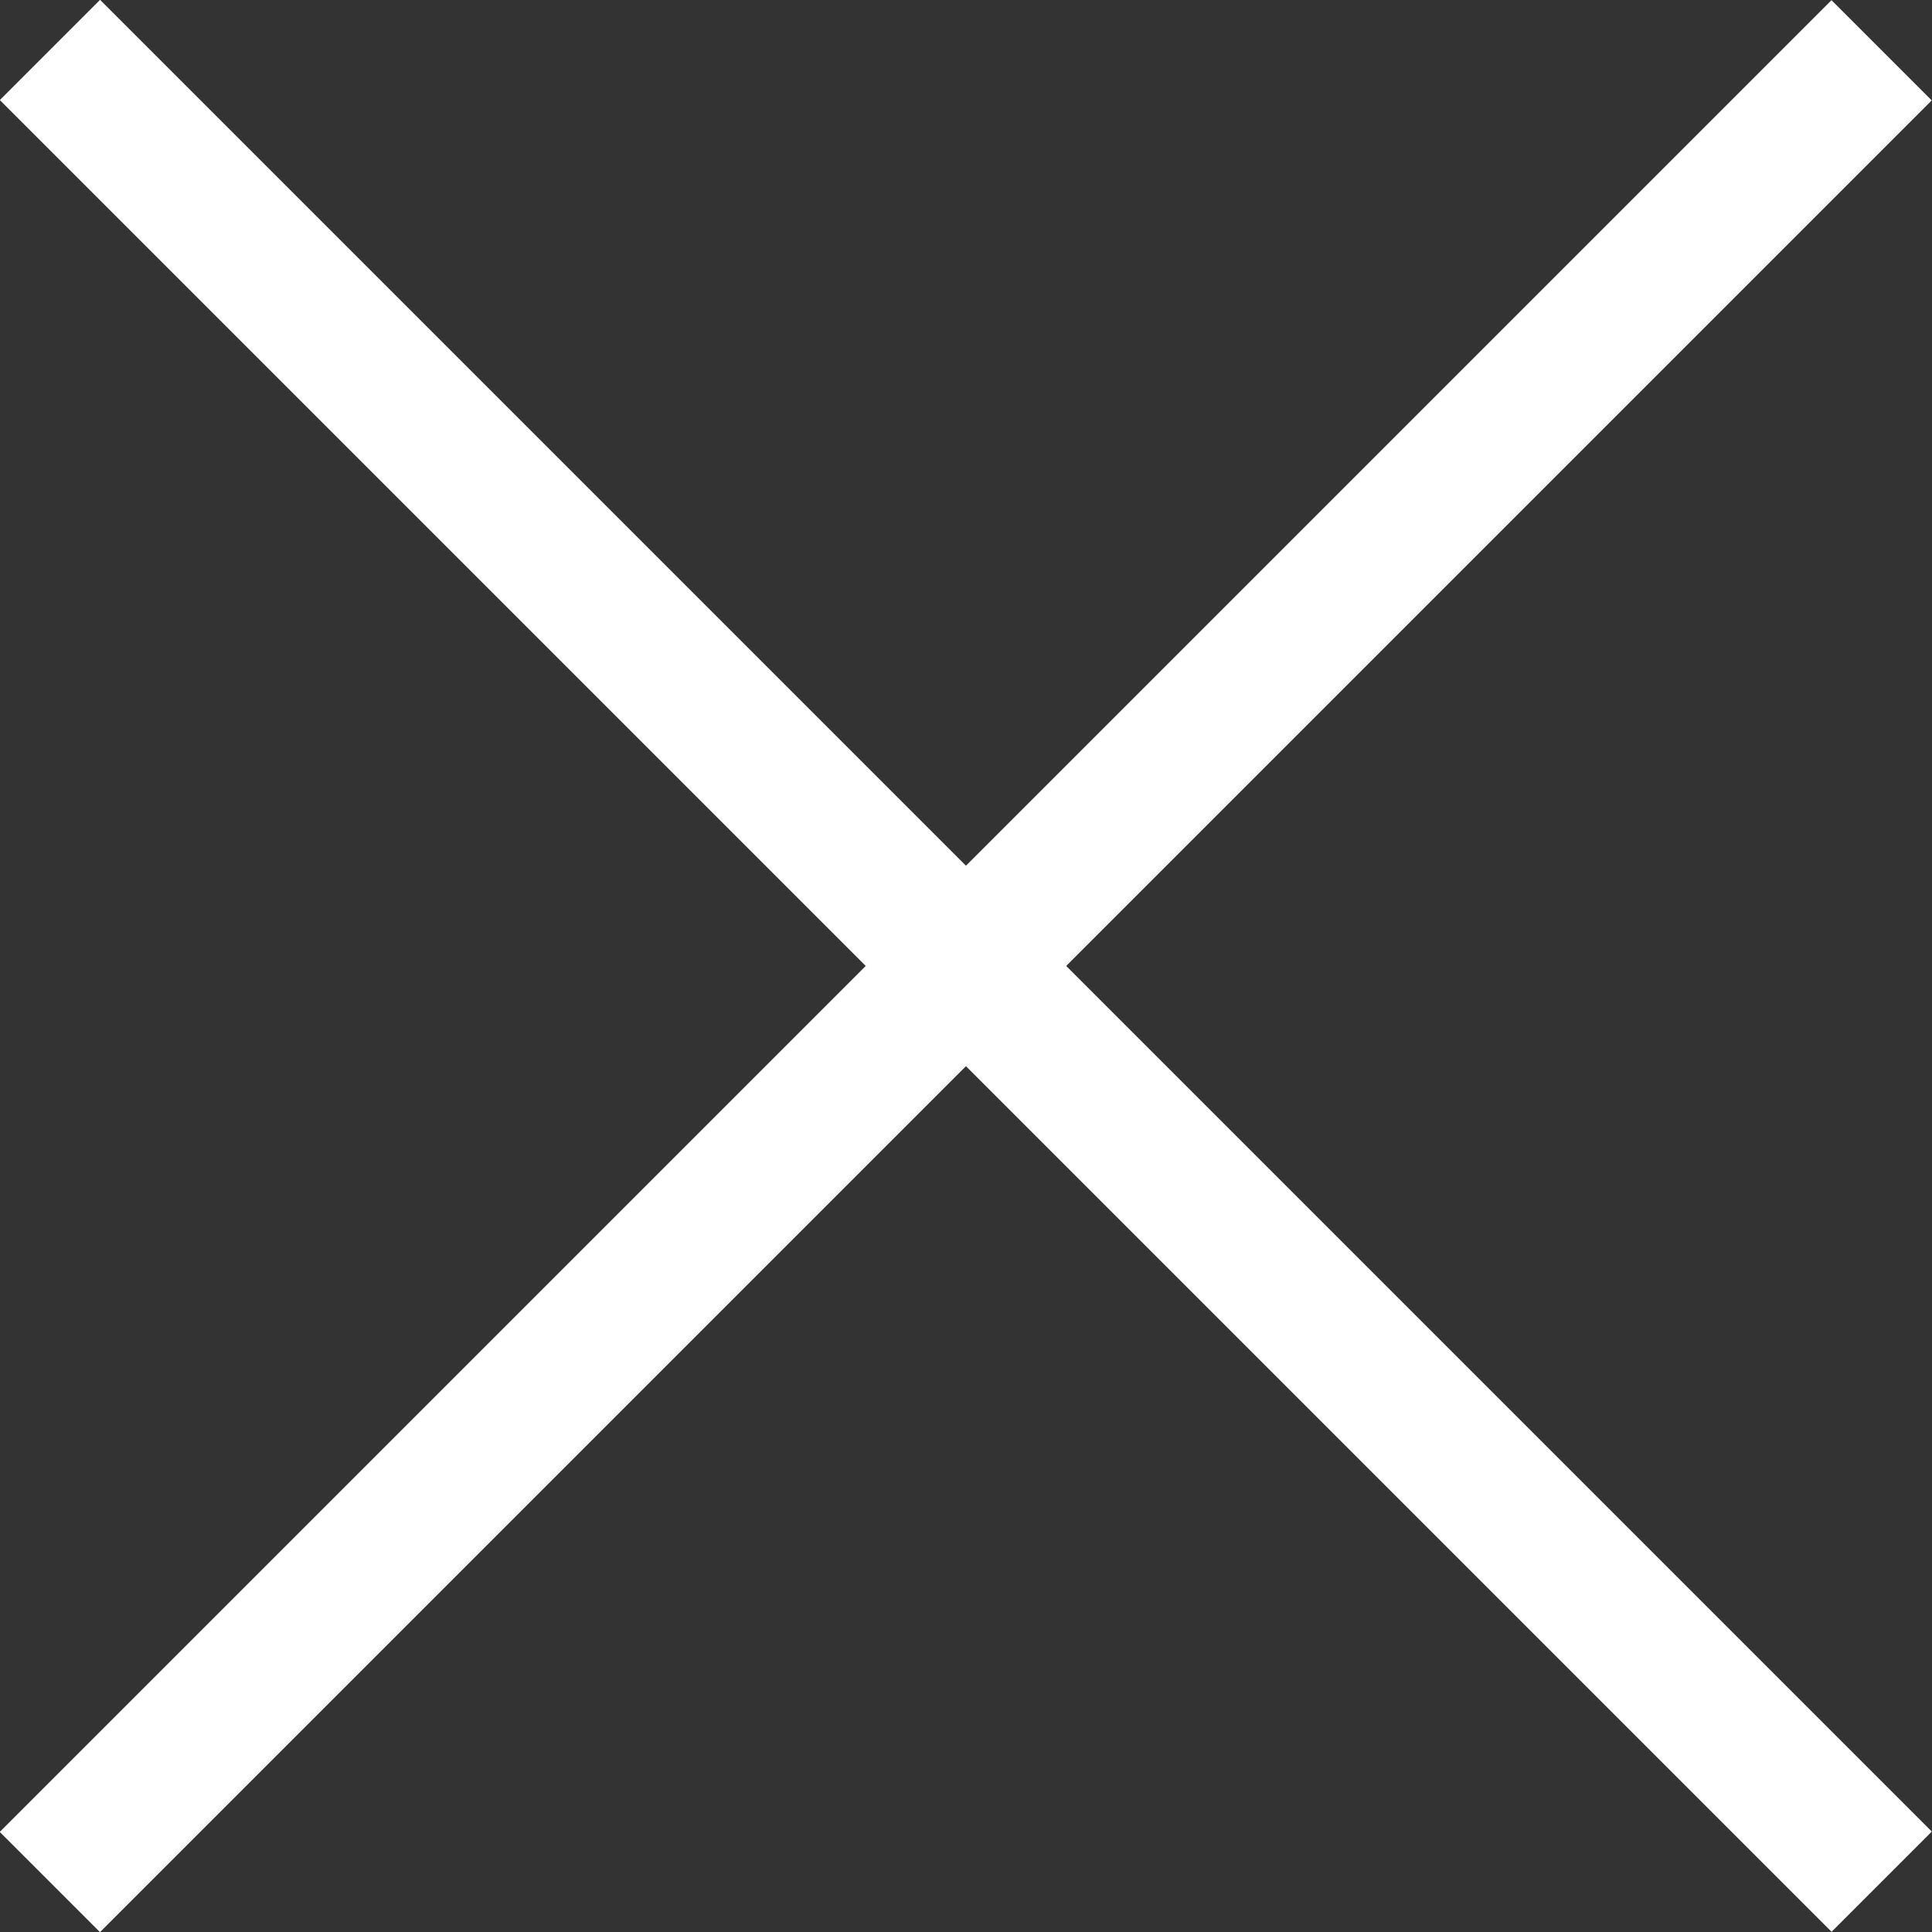
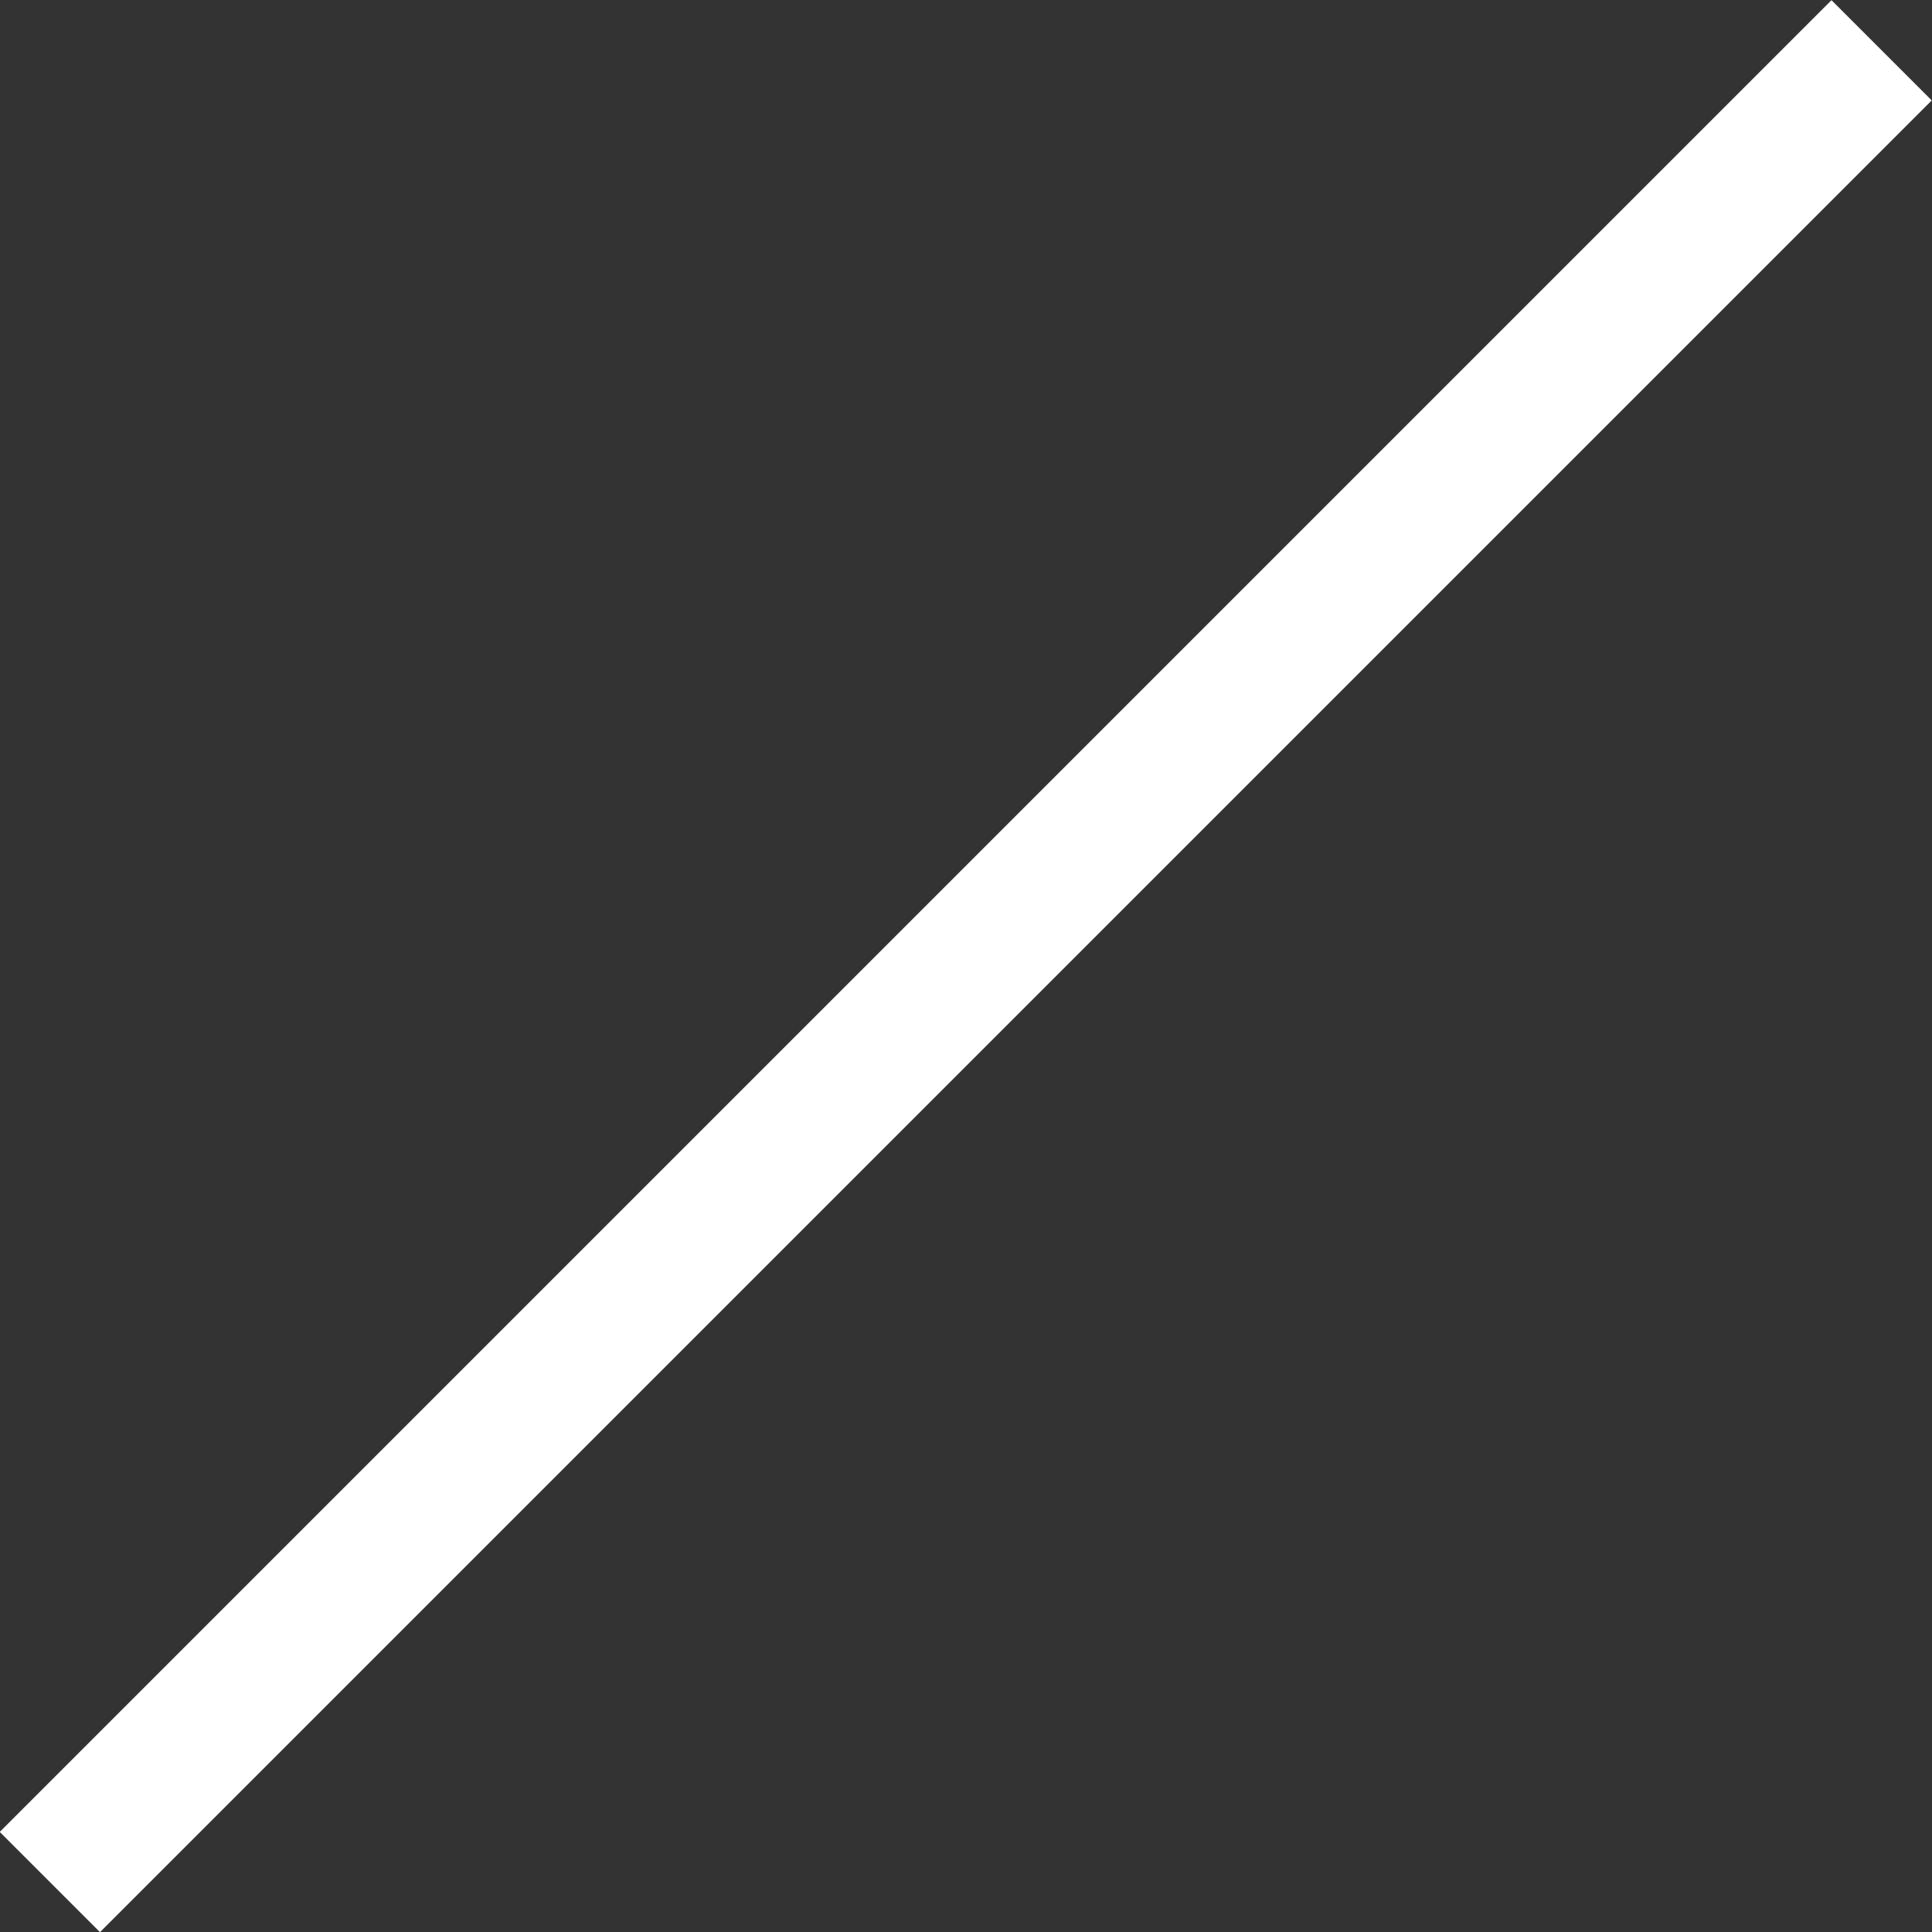
<svg xmlns="http://www.w3.org/2000/svg" width="27.257" height="27.257" viewBox="0 0 27.257 27.257">
  <rect x="0" y="0" width="27.257" height="27.257" fill="#333333" stroke="none" />
  <g transform="translate(-4.34 4.244)">
-     <path d="M-8446.5-7135.887h36.547" transform="translate(931.788 11014.872) rotate(45)" fill="none" stroke="#ffffff" stroke-width="2" />
    <path d="M-8446.5-7135.887h36.547" transform="translate(11023.455 -904.435) rotate(-45)" fill="none" stroke="#ffffff" stroke-width="2" />
  </g>
</svg>